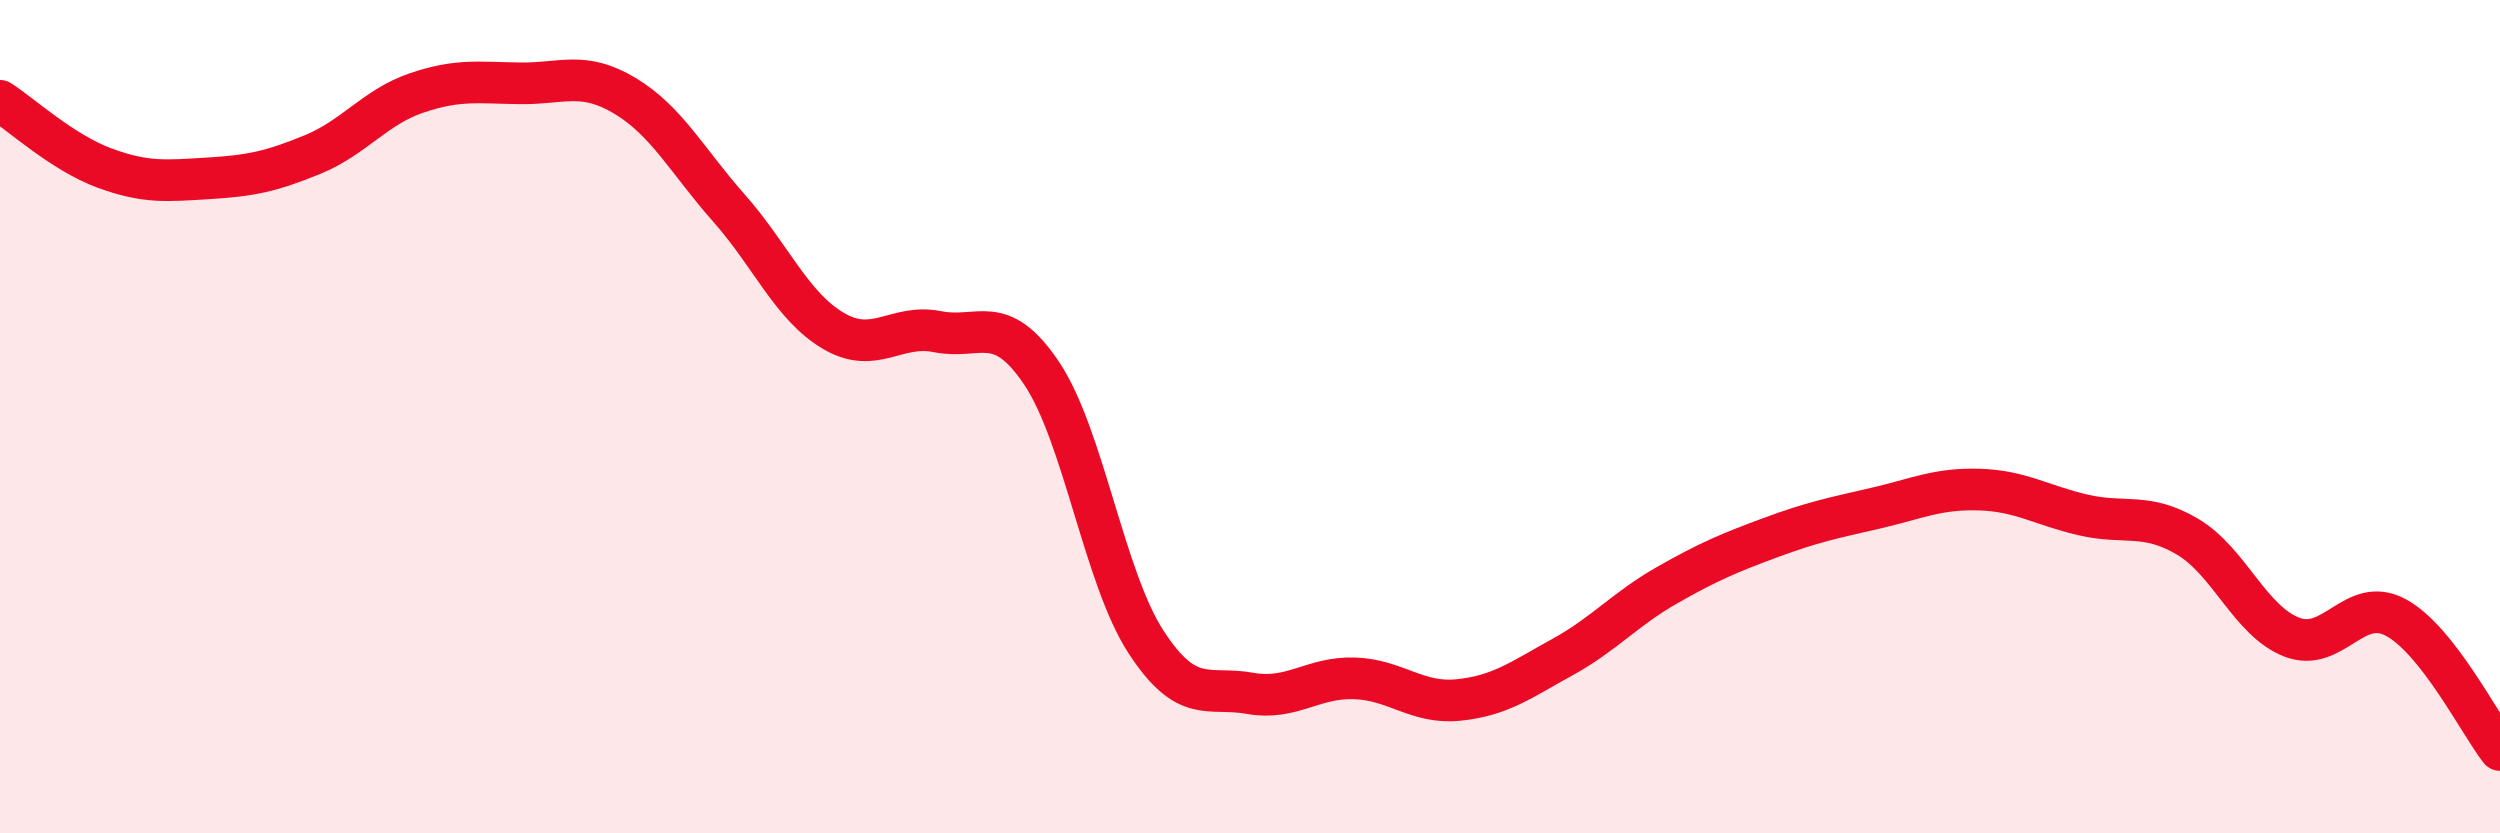
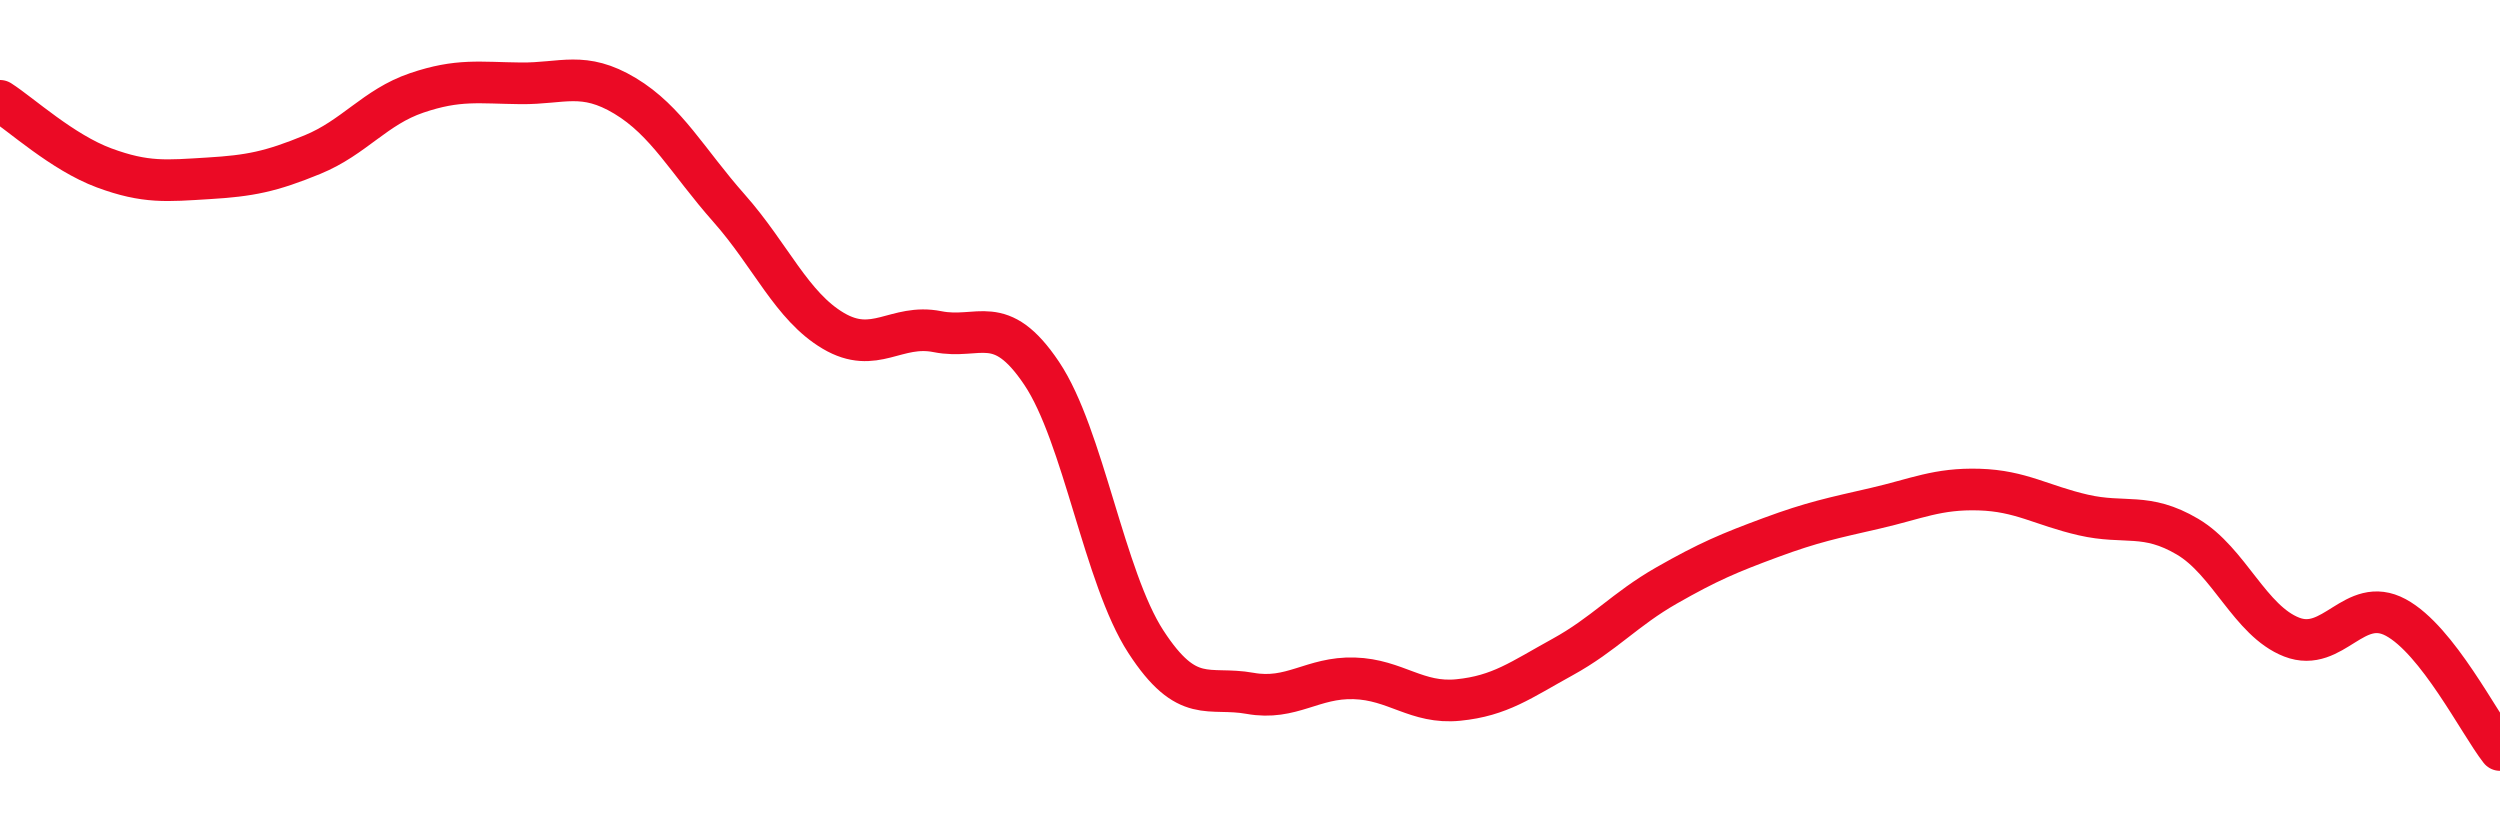
<svg xmlns="http://www.w3.org/2000/svg" width="60" height="20" viewBox="0 0 60 20">
-   <path d="M 0,2.42 C 0.5,2.74 1.5,3.66 2.5,4.03 C 3.5,4.4 4,4.34 5,4.28 C 6,4.22 6.5,4.12 7.5,3.71 C 8.5,3.3 9,2.57 10,2.23 C 11,1.89 11.5,1.99 12.5,2 C 13.5,2.01 14,1.7 15,2.3 C 16,2.9 16.5,3.87 17.5,5 C 18.5,6.13 19,7.35 20,7.94 C 21,8.53 21.5,7.76 22.5,7.96 C 23.5,8.16 24,7.47 25,8.96 C 26,10.45 26.5,13.86 27.5,15.4 C 28.5,16.94 29,16.46 30,16.64 C 31,16.82 31.5,16.25 32.5,16.28 C 33.5,16.31 34,16.9 35,16.8 C 36,16.7 36.5,16.32 37.5,15.77 C 38.5,15.22 39,14.62 40,14.05 C 41,13.48 41.5,13.27 42.5,12.9 C 43.5,12.53 44,12.43 45,12.2 C 46,11.97 46.5,11.72 47.5,11.75 C 48.5,11.78 49,12.13 50,12.36 C 51,12.59 51.5,12.29 52.5,12.88 C 53.5,13.47 54,14.9 55,15.29 C 56,15.68 56.5,14.28 57.5,14.82 C 58.5,15.36 59.5,17.36 60,18L60 20L0 20Z" fill="#EB0A25" opacity="0.1" stroke-linecap="round" stroke-linejoin="round" />
  <path d="M 0,2.42 C 0.5,2.74 1.5,3.66 2.5,4.03 C 3.5,4.4 4,4.34 5,4.28 C 6,4.22 6.5,4.12 7.5,3.71 C 8.5,3.3 9,2.57 10,2.23 C 11,1.89 11.5,1.99 12.5,2 C 13.5,2.01 14,1.7 15,2.3 C 16,2.9 16.5,3.87 17.5,5 C 18.5,6.13 19,7.35 20,7.94 C 21,8.53 21.5,7.76 22.5,7.96 C 23.5,8.16 24,7.47 25,8.96 C 26,10.45 26.5,13.86 27.5,15.4 C 28.5,16.94 29,16.46 30,16.64 C 31,16.82 31.5,16.25 32.5,16.28 C 33.5,16.31 34,16.9 35,16.8 C 36,16.7 36.5,16.32 37.5,15.77 C 38.5,15.22 39,14.62 40,14.05 C 41,13.48 41.5,13.27 42.5,12.9 C 43.5,12.53 44,12.43 45,12.2 C 46,11.97 46.5,11.72 47.5,11.75 C 48.5,11.78 49,12.13 50,12.36 C 51,12.59 51.5,12.29 52.5,12.88 C 53.5,13.47 54,14.9 55,15.29 C 56,15.68 56.5,14.28 57.5,14.82 C 58.5,15.36 59.5,17.36 60,18" stroke="#EB0A25" stroke-width="1" fill="none" stroke-linecap="round" stroke-linejoin="round" />
</svg>